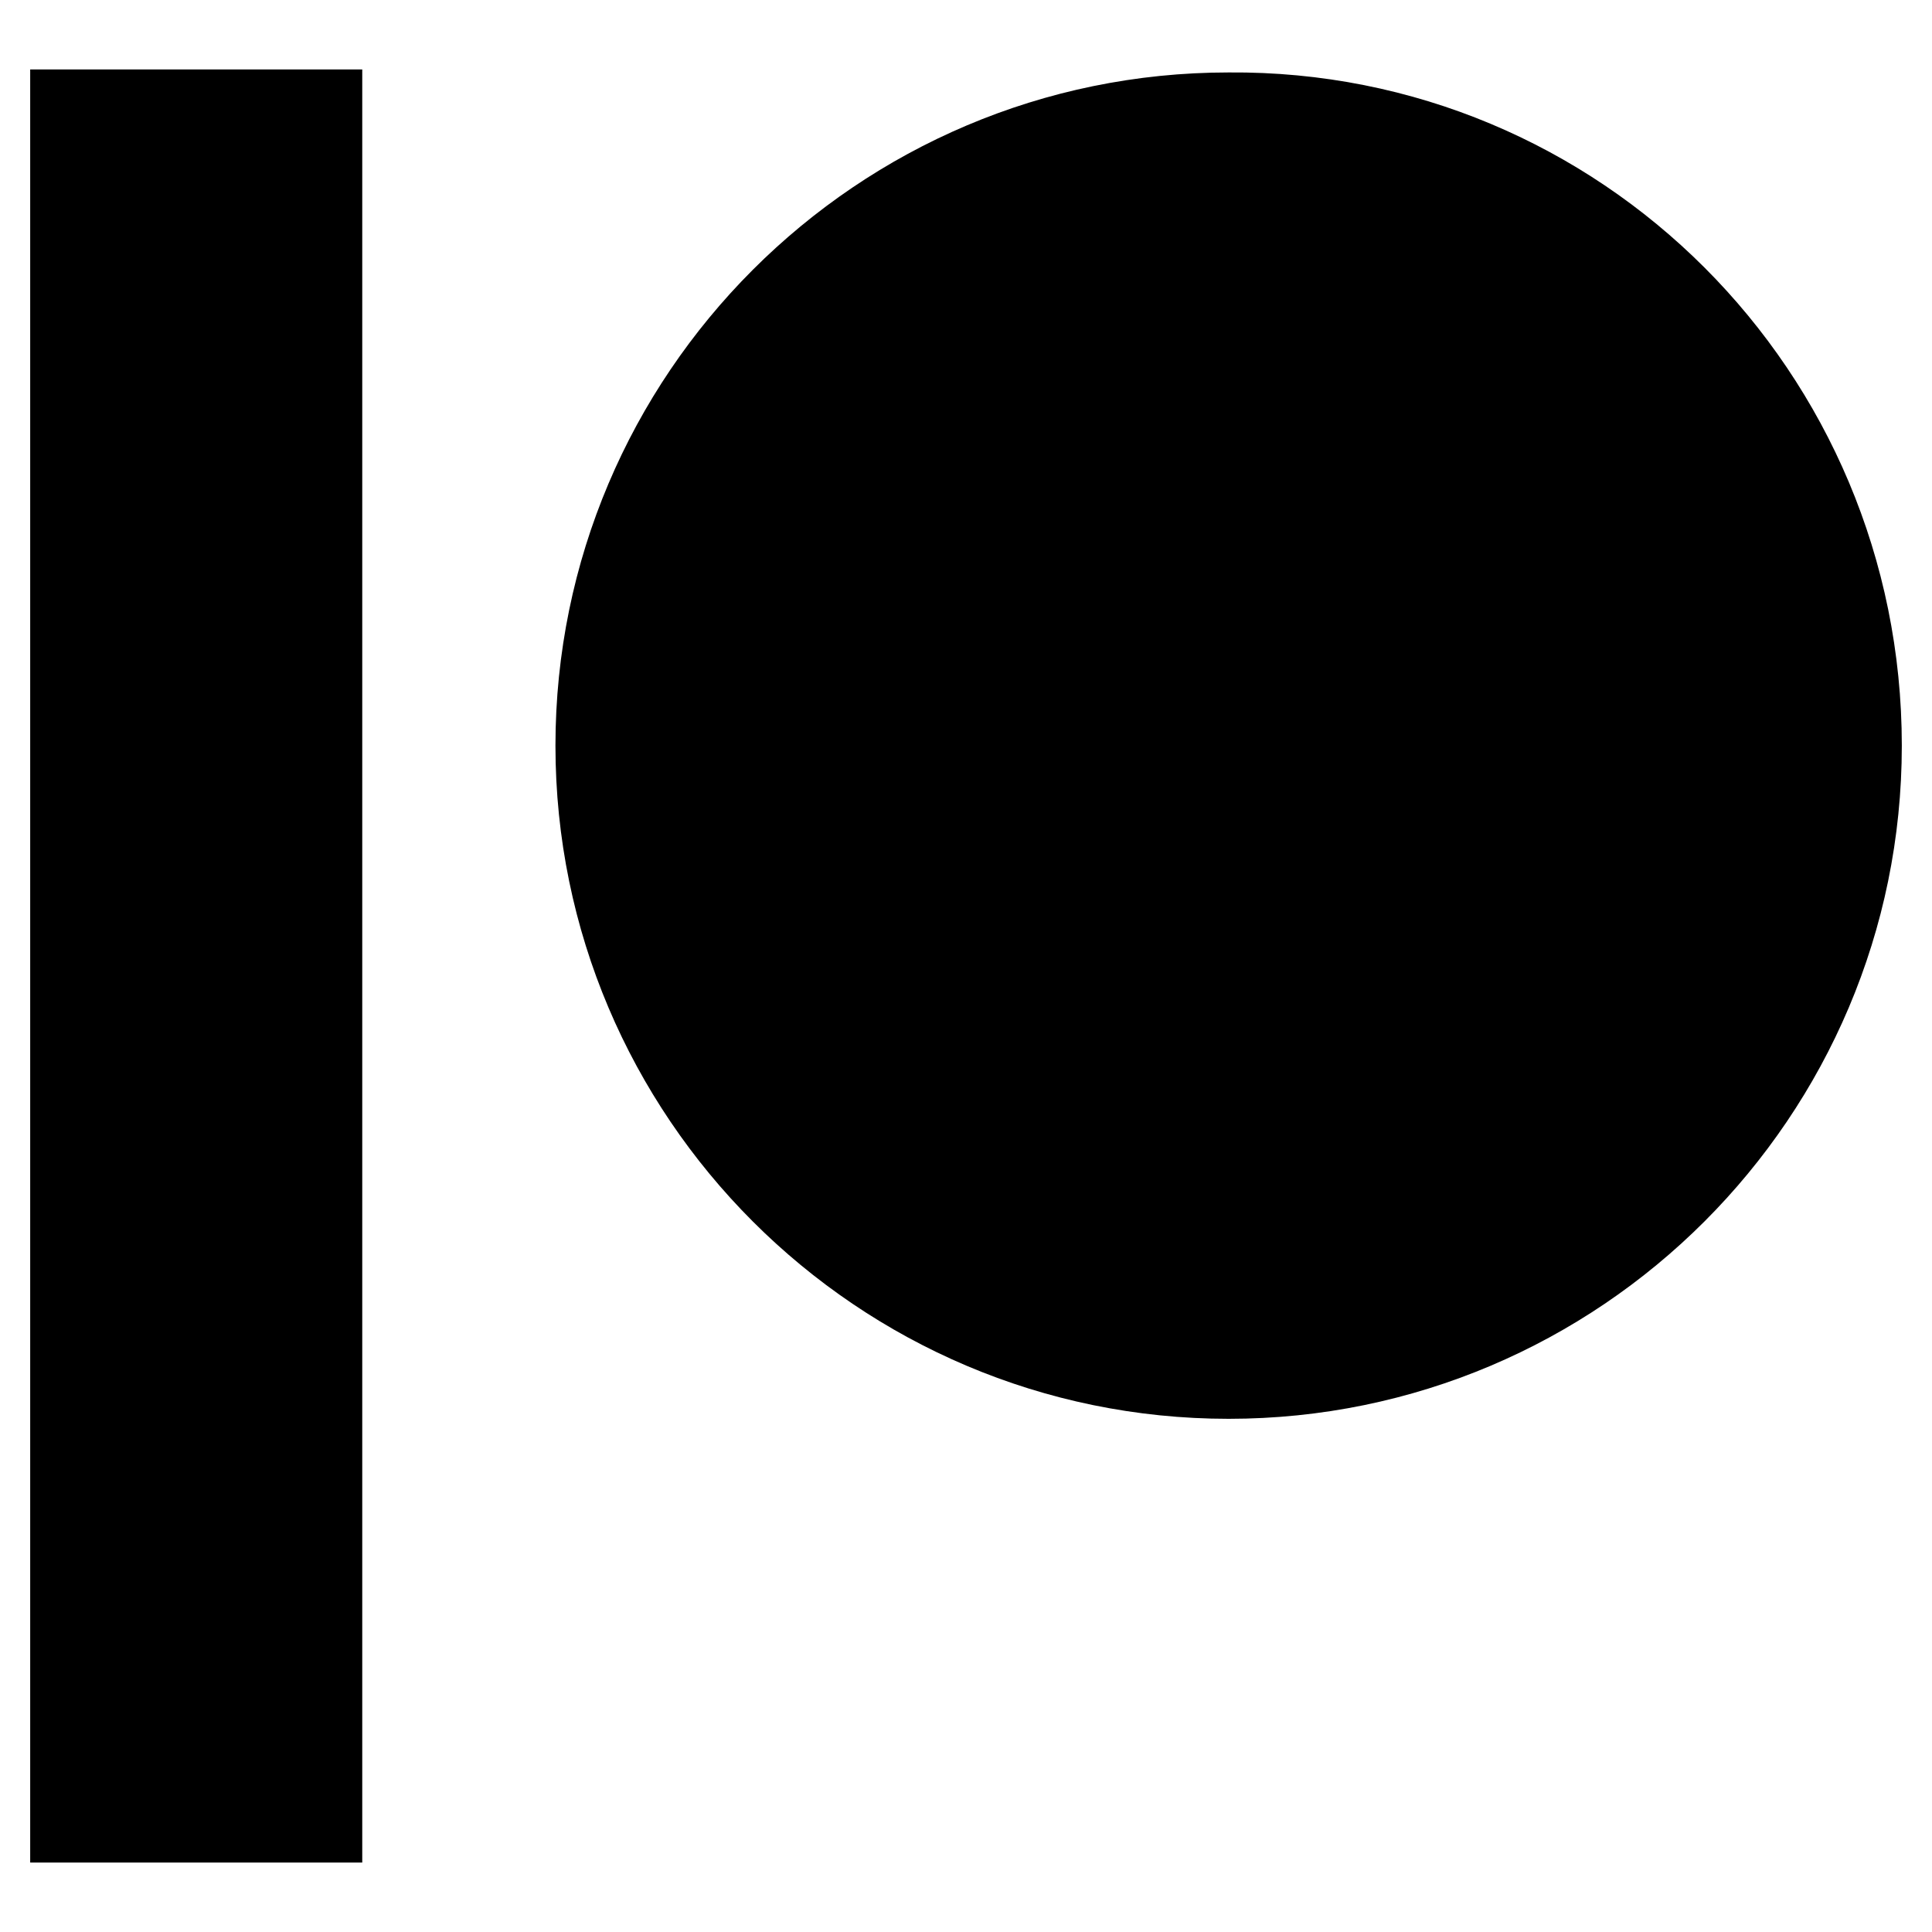
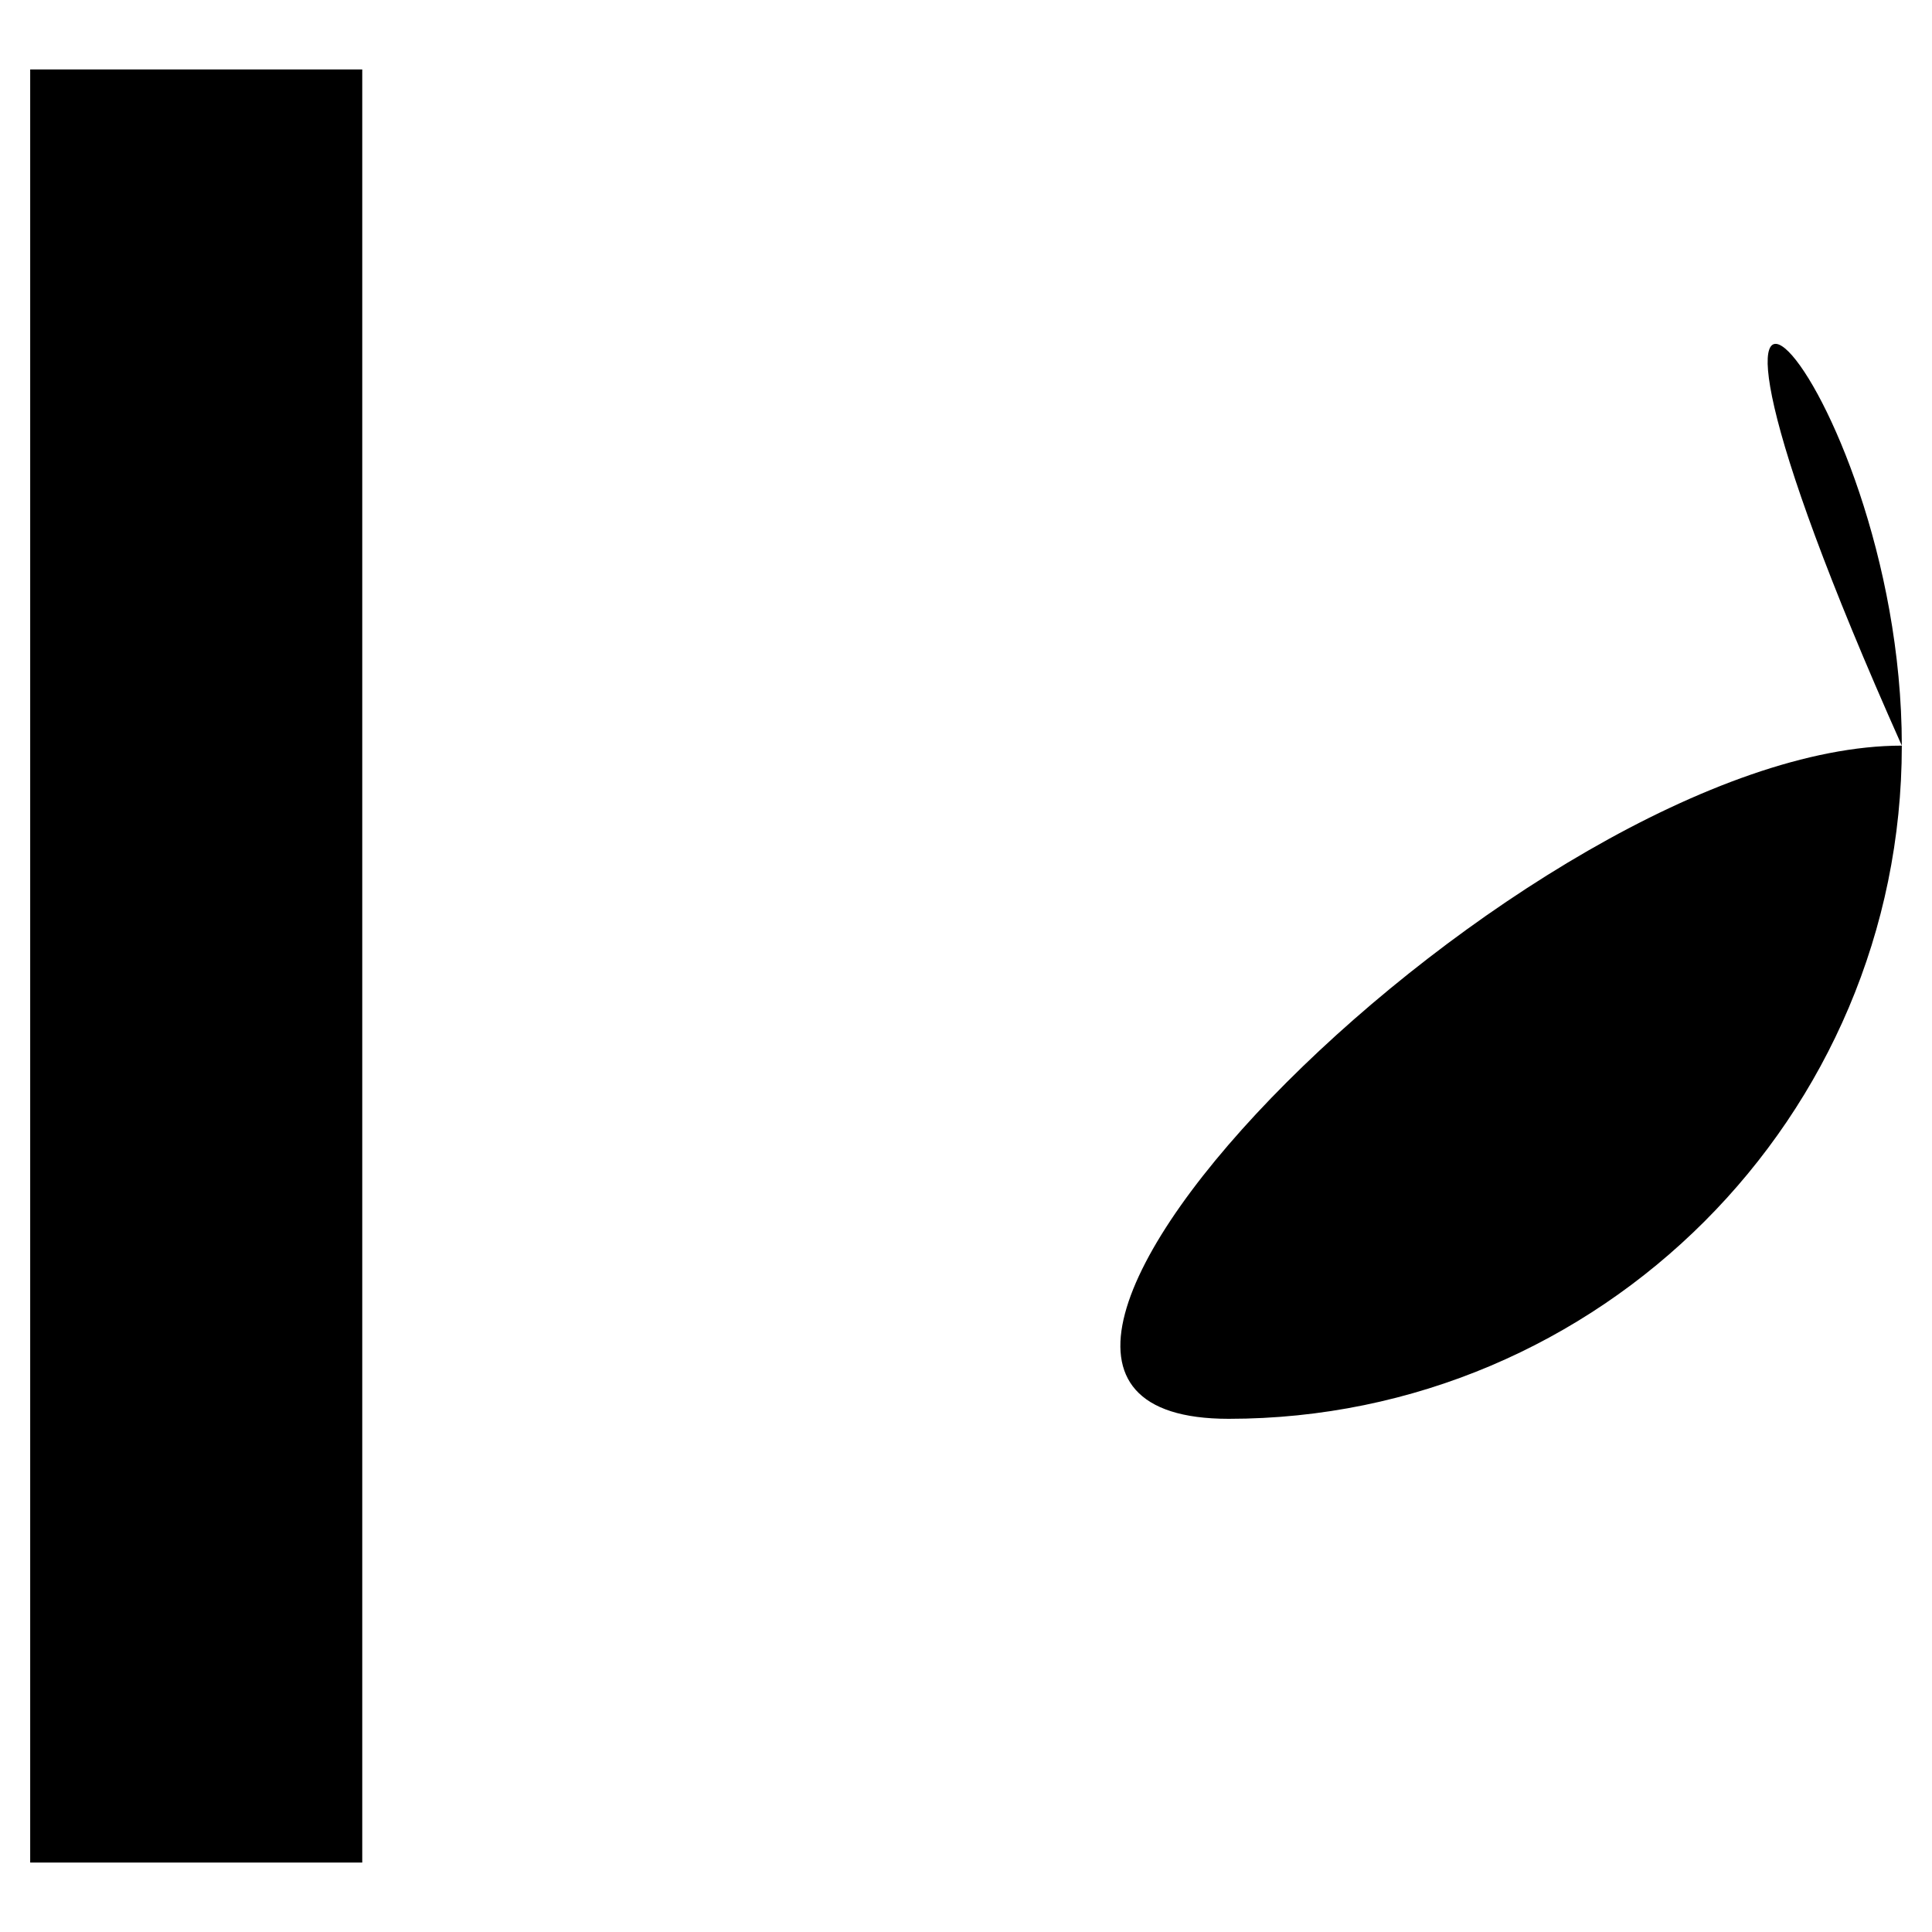
<svg xmlns="http://www.w3.org/2000/svg" version="1.1" id="lni_lni-patreon" x="0px" y="0px" viewBox="0 0 64 64" style="enable-background:new 0 0 64 64;" xml:space="preserve">
-   <path d="M63,24.7c0,12.3-10,22.3-22.3,22.3s-22.3-10-22.3-22.3s10-22.3,22.3-22.3C53,2.3,63,12.3,63,24.7z M1,61.7h11V2.3H1V61.7z" />
+   <path d="M63,24.7c0,12.3-10,22.3-22.3,22.3s10-22.3,22.3-22.3C53,2.3,63,12.3,63,24.7z M1,61.7h11V2.3H1V61.7z" />
</svg>